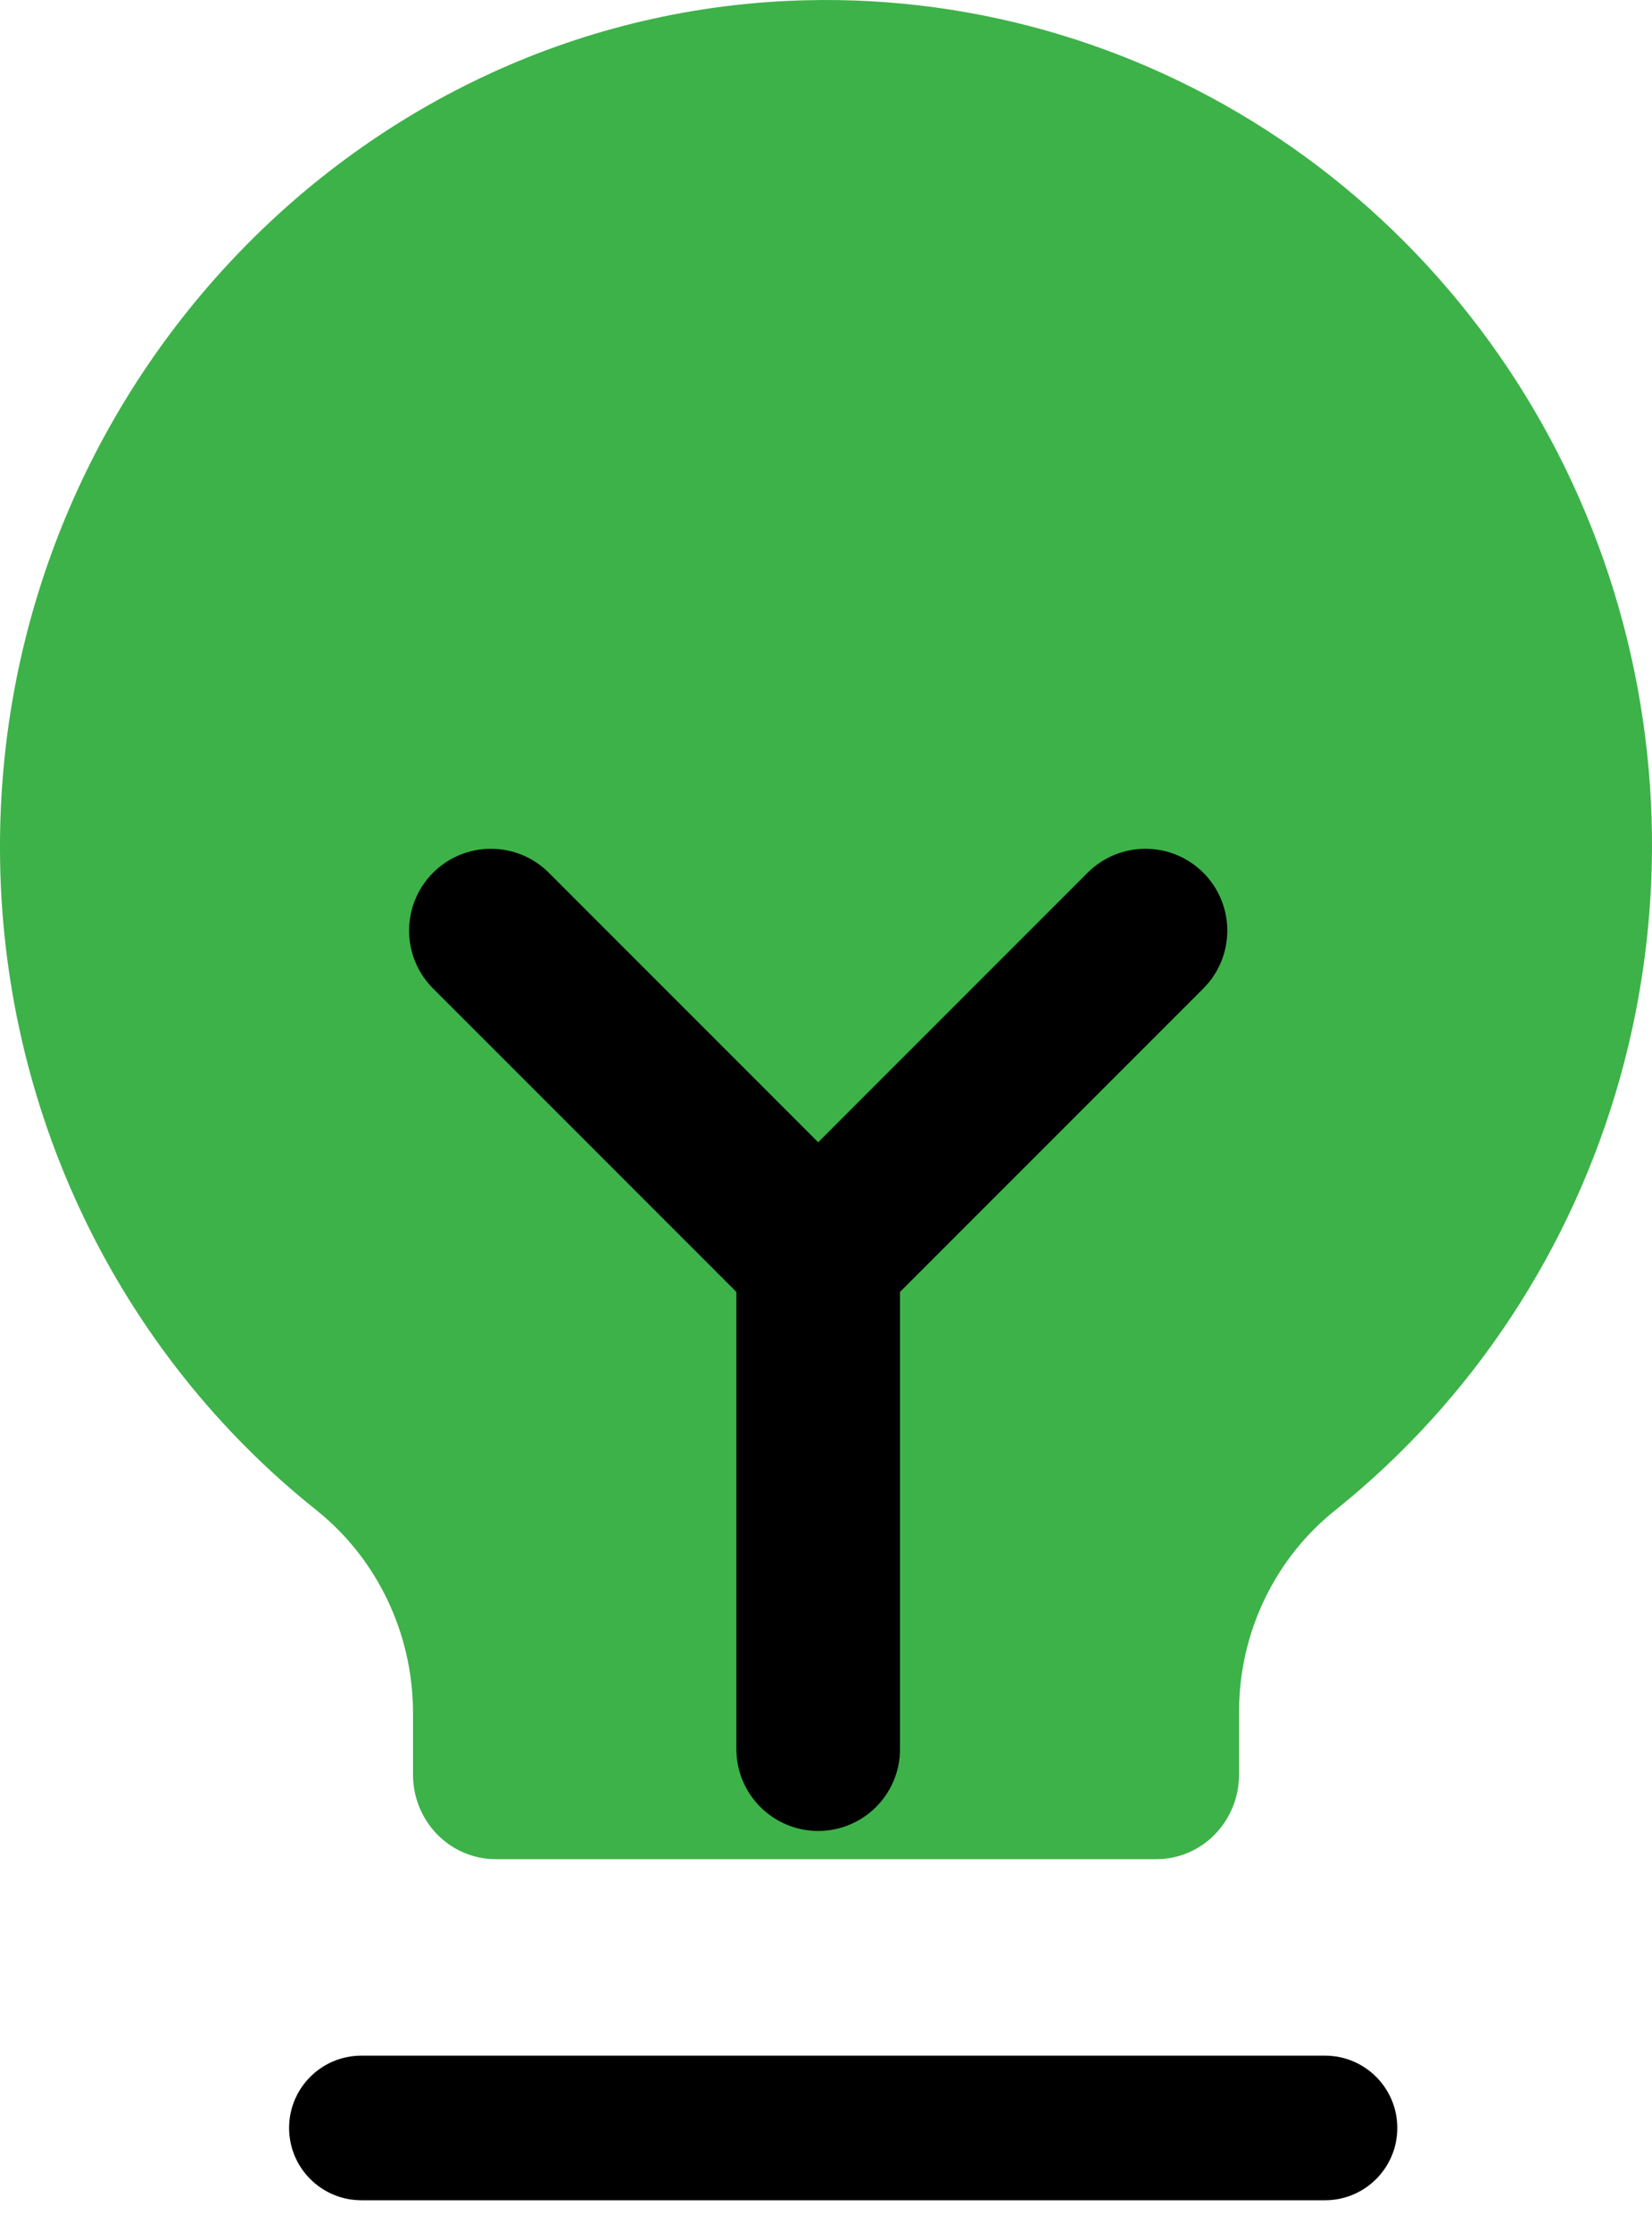
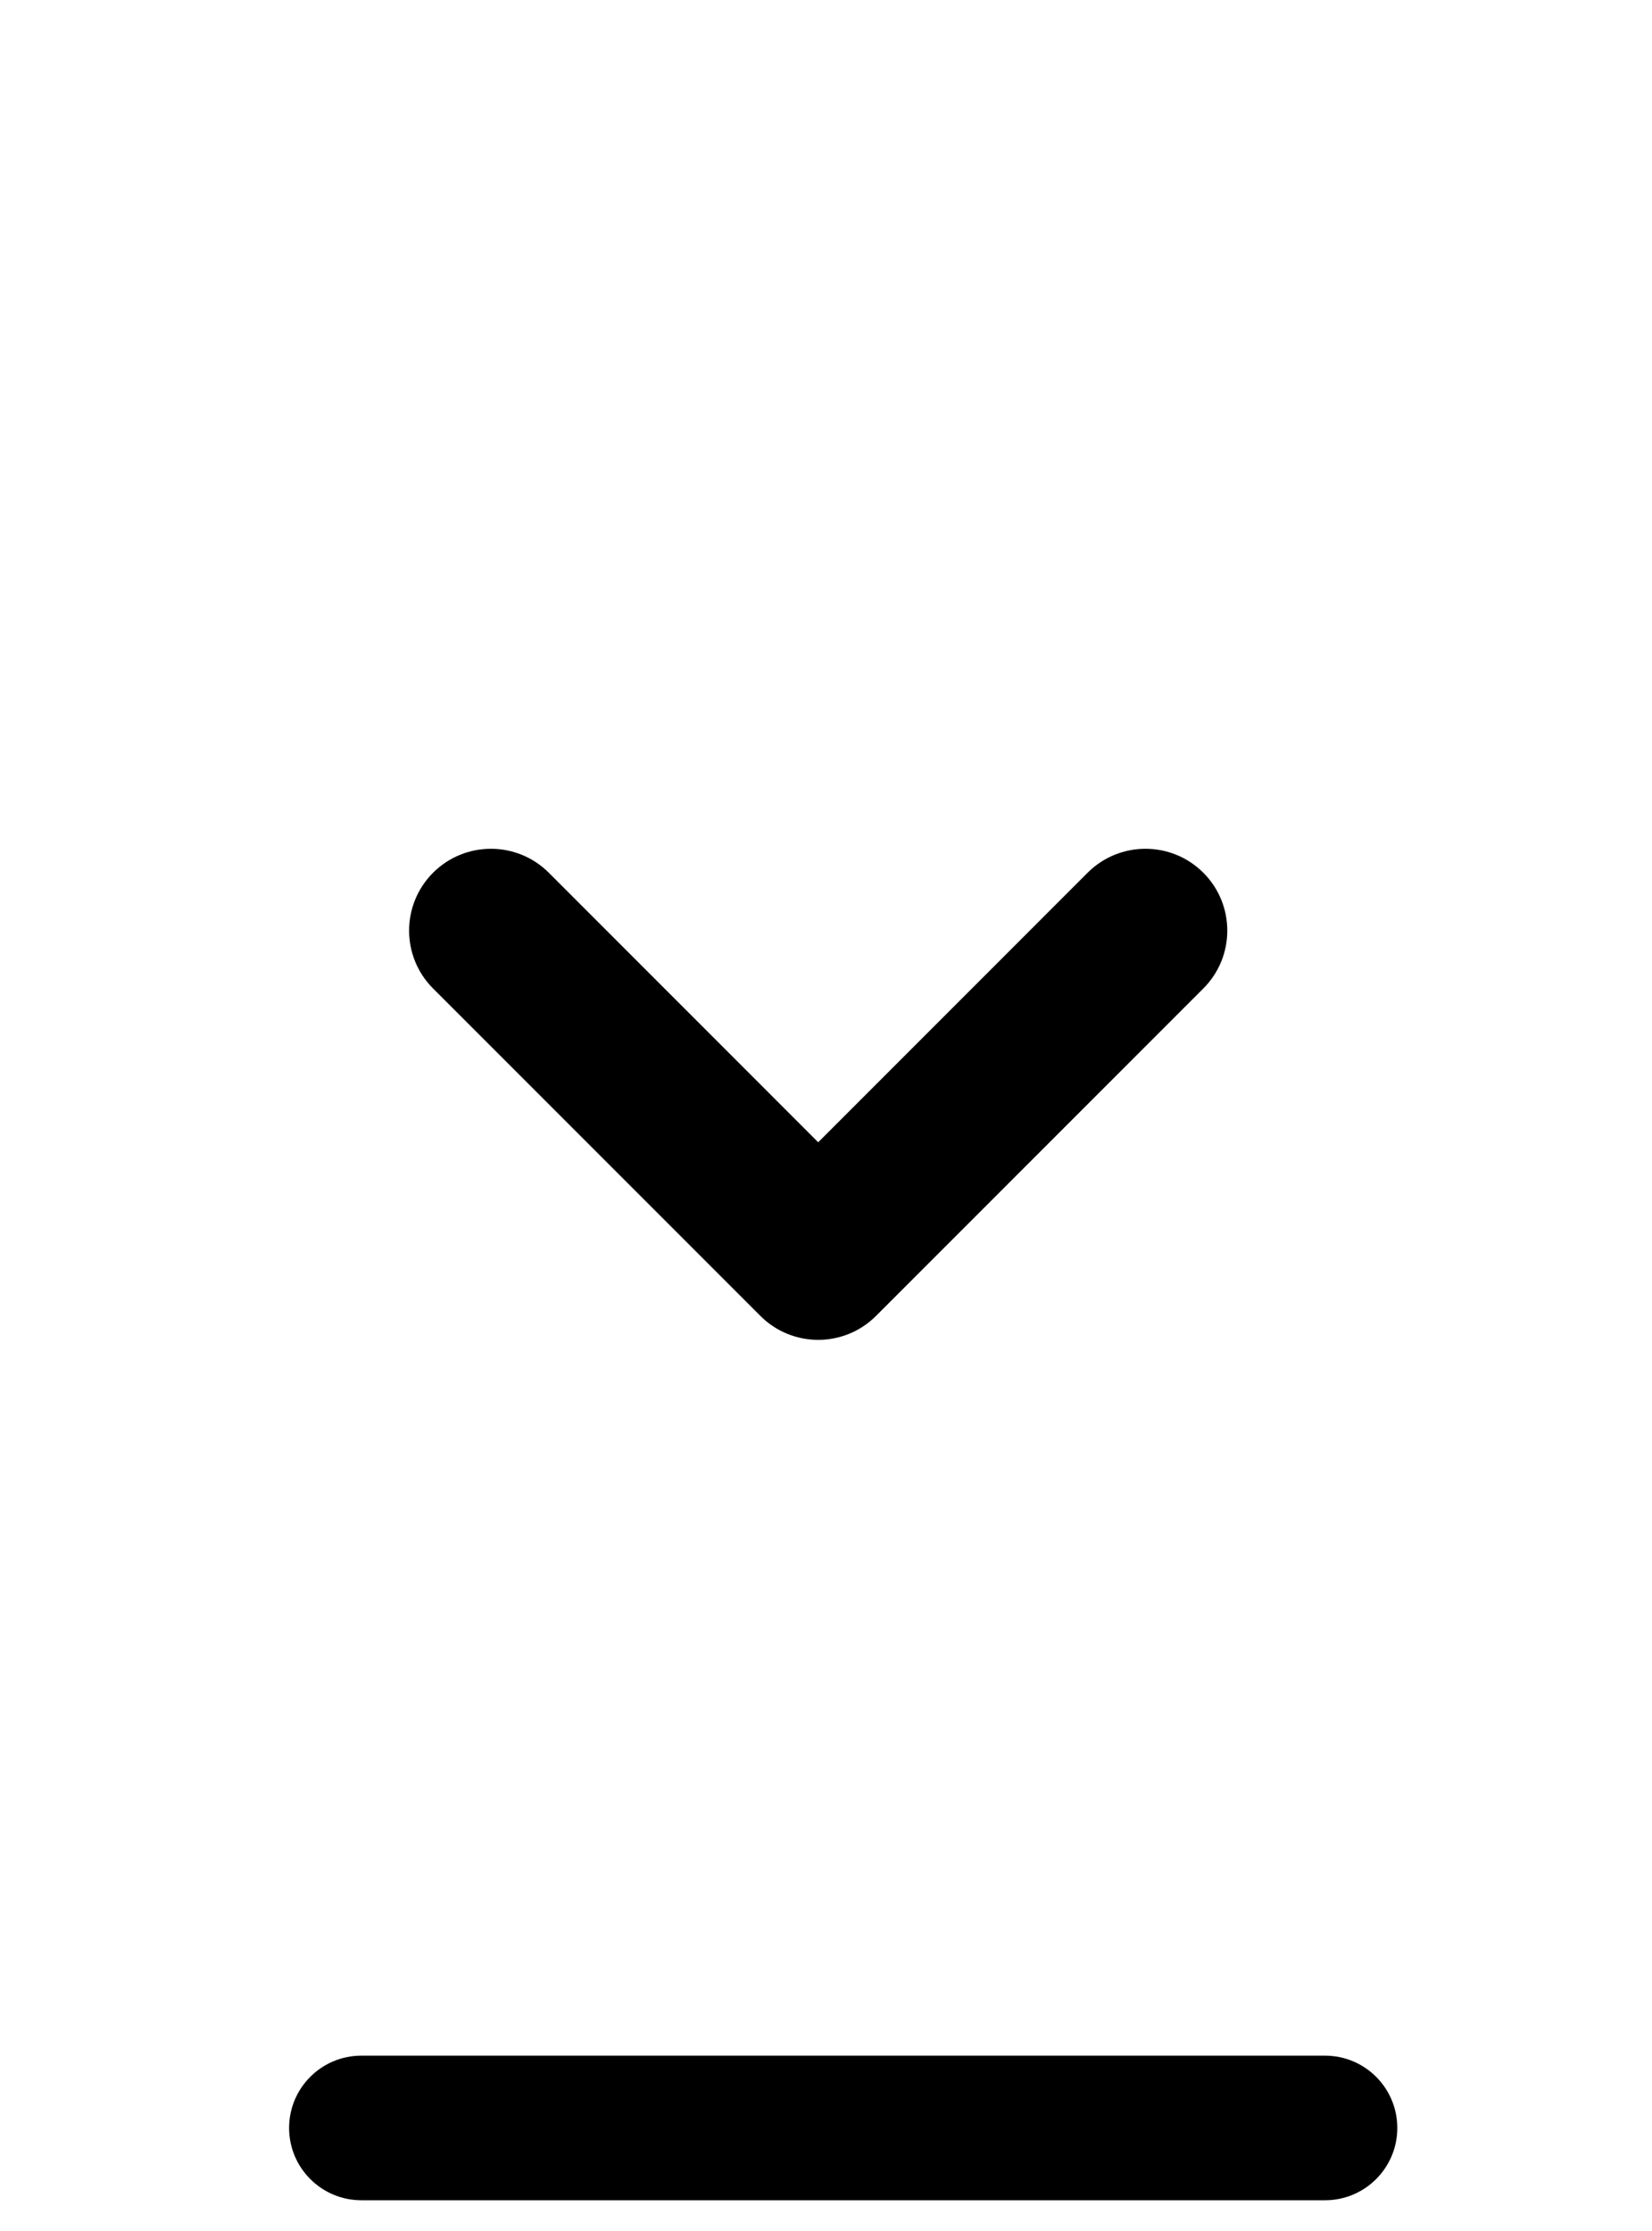
<svg xmlns="http://www.w3.org/2000/svg" width="40" height="54" viewBox="0 0 40 54" fill="none">
-   <path d="M7.675 36.564C5.294 34.67 3.366 32.248 2.036 29.48C0.706 26.711 0.01 23.67 0 20.585C-0.05 9.49 8.675 0.261 19.526 0.006C23.725 -0.096 27.849 1.157 31.313 3.586C34.777 6.016 37.404 9.499 38.824 13.542C40.243 17.584 40.382 21.981 39.22 26.109C38.058 30.237 35.655 33.886 32.351 36.538C31.621 37.115 31.03 37.855 30.623 38.701C30.215 39.547 30.003 40.478 30.001 41.421V42.955C30.001 43.497 29.79 44.017 29.415 44.401C29.04 44.785 28.531 45 28.001 45H12.001C11.47 45 10.961 44.785 10.586 44.401C10.211 44.017 10 43.497 10 42.955V41.421C9.994 40.485 9.782 39.562 9.379 38.721C8.977 37.88 8.395 37.143 7.675 36.564Z" fill="#3DB249" />
  <path fill-rule="evenodd" clip-rule="evenodd" d="M7 51.506C7 50.539 7.784 49.756 8.75 49.756H32.083C33.05 49.756 33.833 50.539 33.833 51.506C33.833 52.472 33.05 53.256 32.083 53.256H8.75C7.784 53.256 7 52.472 7 51.506Z" fill="black" />
-   <path fill-rule="evenodd" clip-rule="evenodd" d="M19.811 28.469C20.905 28.469 21.792 29.356 21.792 30.45V42.336C21.792 43.43 20.905 44.317 19.811 44.317C18.717 44.317 17.83 43.43 17.83 42.336V30.45C17.83 29.356 18.717 28.469 19.811 28.469Z" fill="black" />
  <path fill-rule="evenodd" clip-rule="evenodd" d="M10.486 21.124C11.26 20.351 12.514 20.351 13.288 21.124L19.811 27.648L26.334 21.124C27.108 20.351 28.363 20.351 29.136 21.124C29.91 21.898 29.91 23.152 29.136 23.926L21.212 31.85C20.438 32.624 19.184 32.624 18.41 31.85L10.486 23.926C9.712 23.152 9.712 21.898 10.486 21.124Z" fill="black" />
</svg>